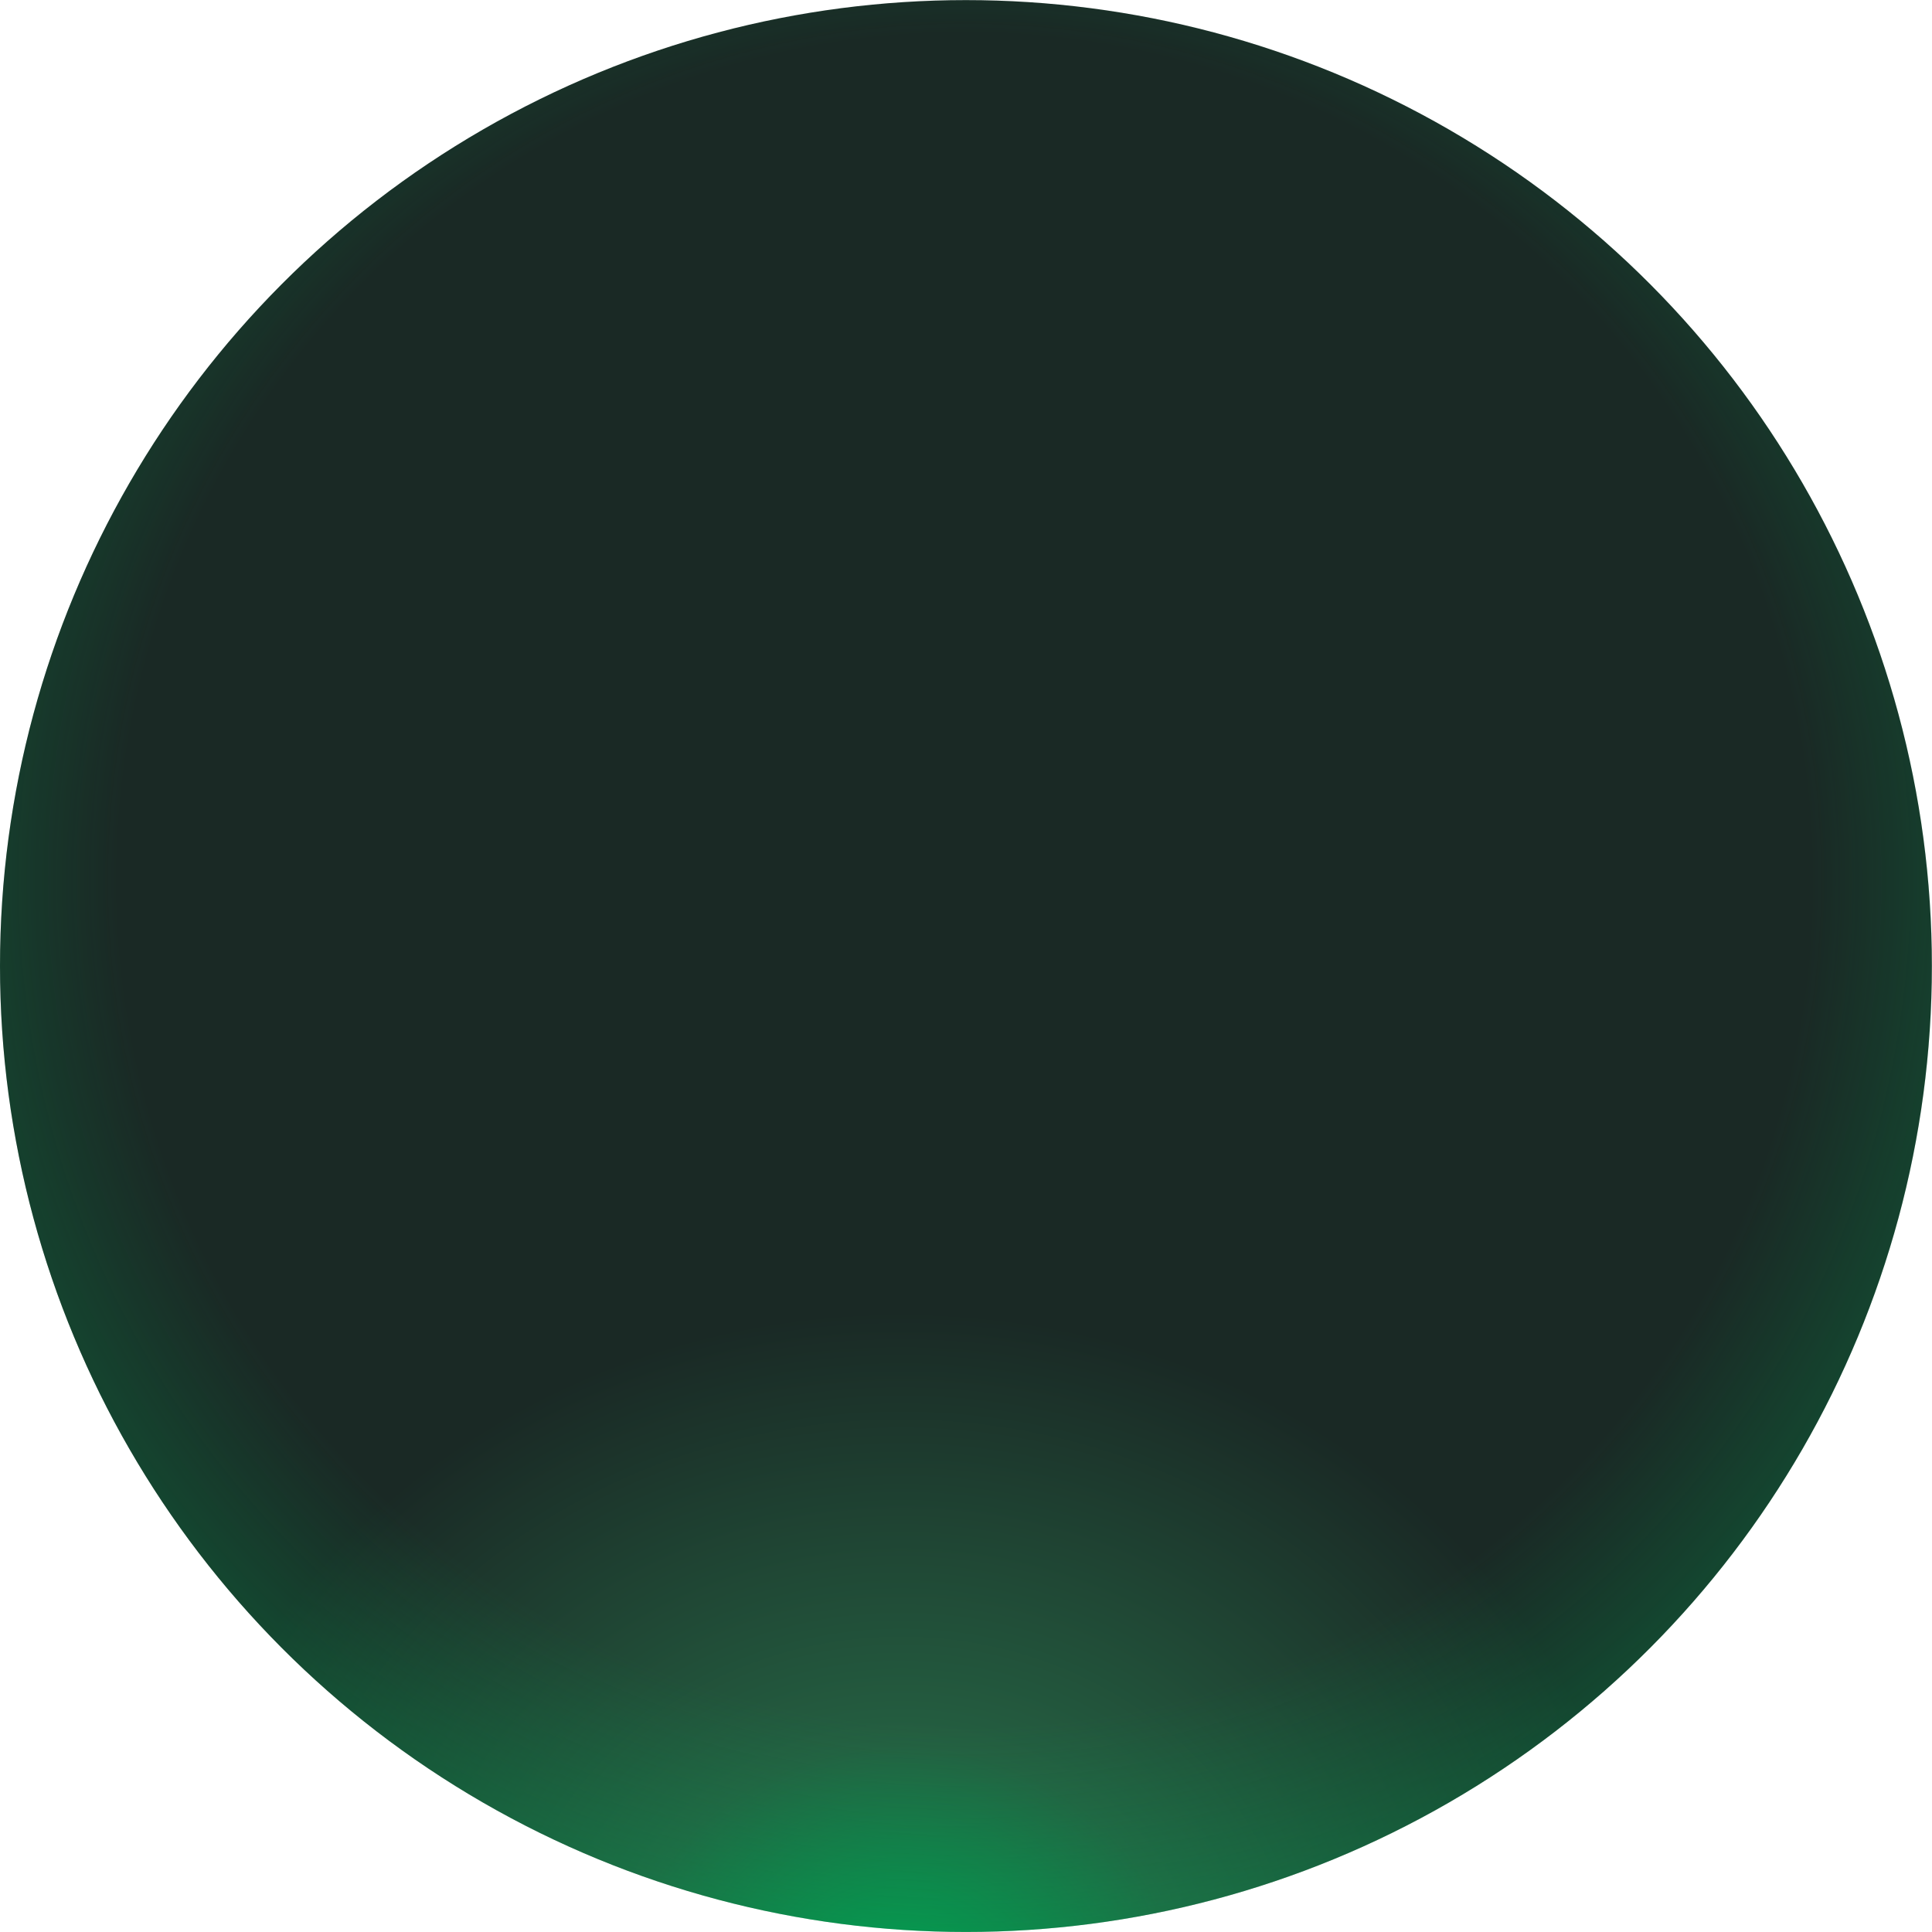
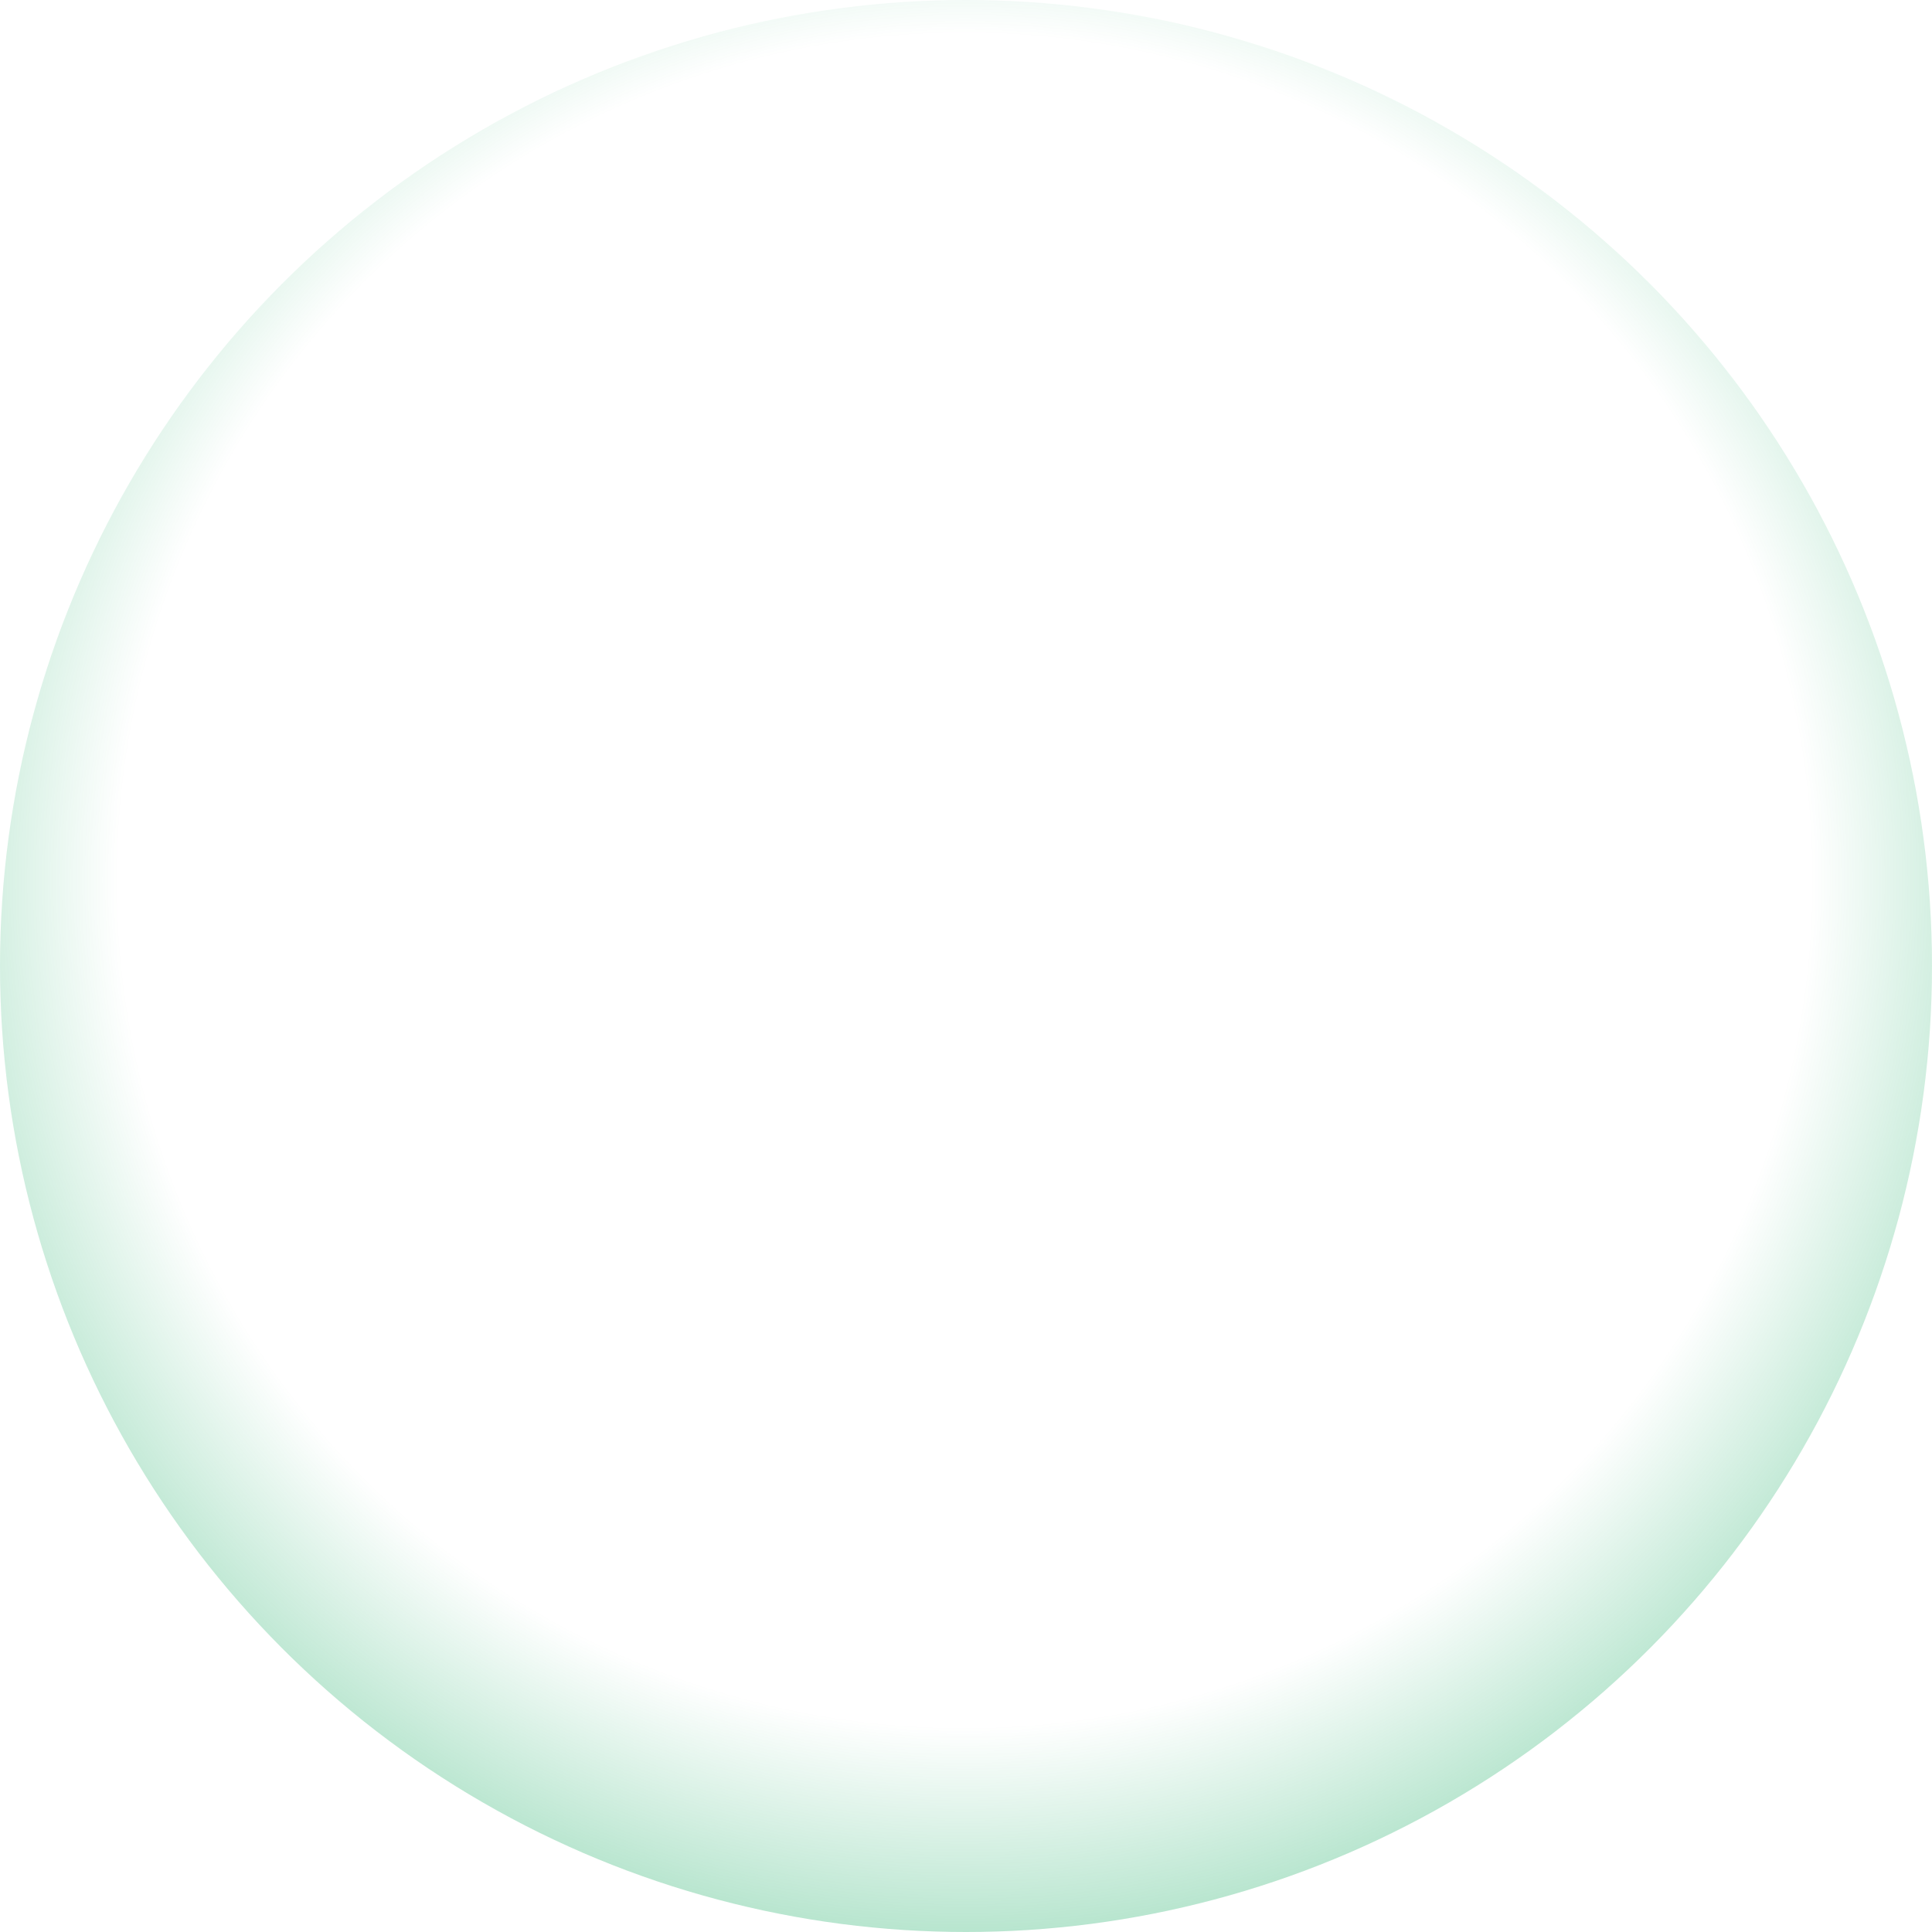
<svg xmlns="http://www.w3.org/2000/svg" width="55.998" height="55.998" viewBox="0 0 55.998 55.998">
  <defs>
    <radialGradient id="radial-gradient" cx="0.5" cy="1" r="0.356" gradientTransform="matrix(0.004, -1, 1.099, 0.004, -0.637, 1.529)" gradientUnits="objectBoundingBox">
      <stop offset="0" stop-color="#00a352" />
      <stop offset="0.374" stop-color="#245f41" />
      <stop offset="1" stop-color="#1a2925" />
    </radialGradient>
    <radialGradient id="radial-gradient-2" cx="0.5" cy="0.456" r="0.549" gradientTransform="matrix(1, -0.026, 0.026, 1, -0.012, 0.013)" gradientUnits="objectBoundingBox">
      <stop offset="0" stop-color="#0061ff" stop-opacity="0" />
      <stop offset="0.792" stop-color="#00a352" stop-opacity="0" />
      <stop offset="1" stop-color="#00a352" stop-opacity="0.302" />
    </radialGradient>
  </defs>
  <g id="组_56349" data-name="组 56349" transform="translate(0 0.002)">
    <g id="组_55949" data-name="组 55949" transform="translate(0 -0.002)">
-       <circle id="椭圆_1393" data-name="椭圆 1393" cx="27.997" cy="27.997" r="27.997" transform="translate(0 0.003)" fill="url(#radial-gradient)" />
      <circle id="椭圆_1393-2" data-name="椭圆 1393" cx="27.999" cy="27.999" r="27.999" fill="url(#radial-gradient-2)" />
    </g>
  </g>
</svg>